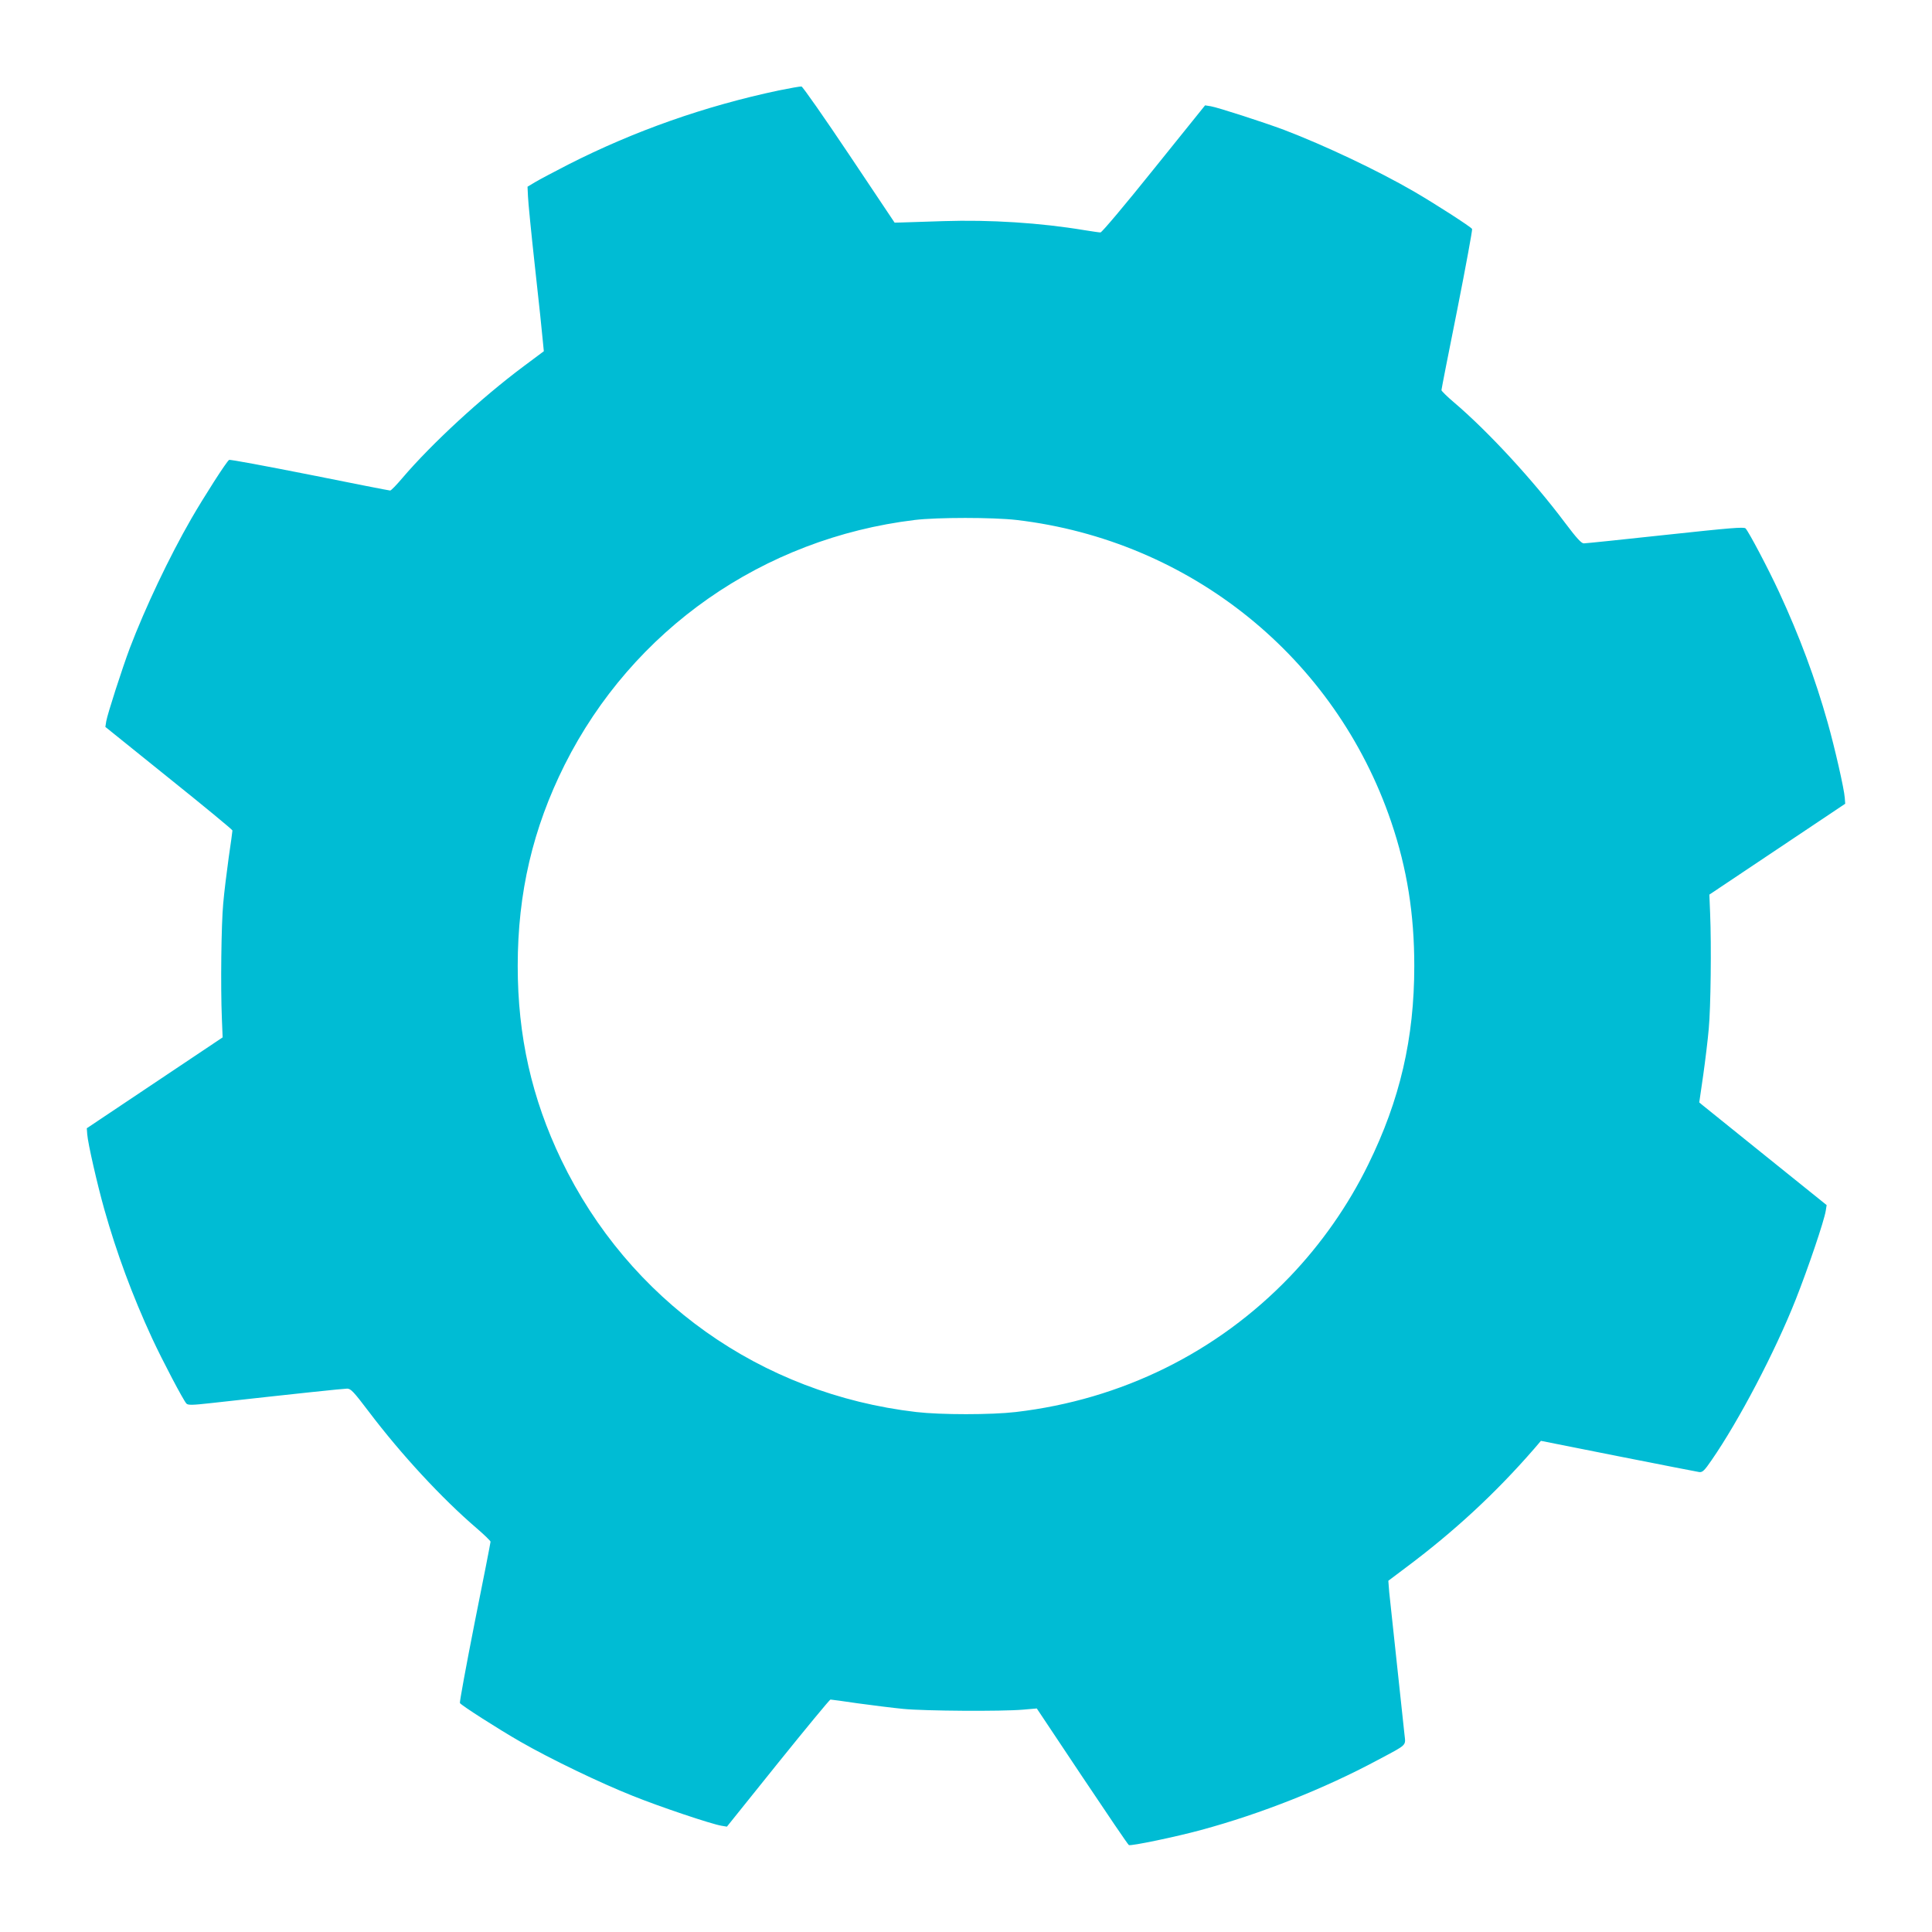
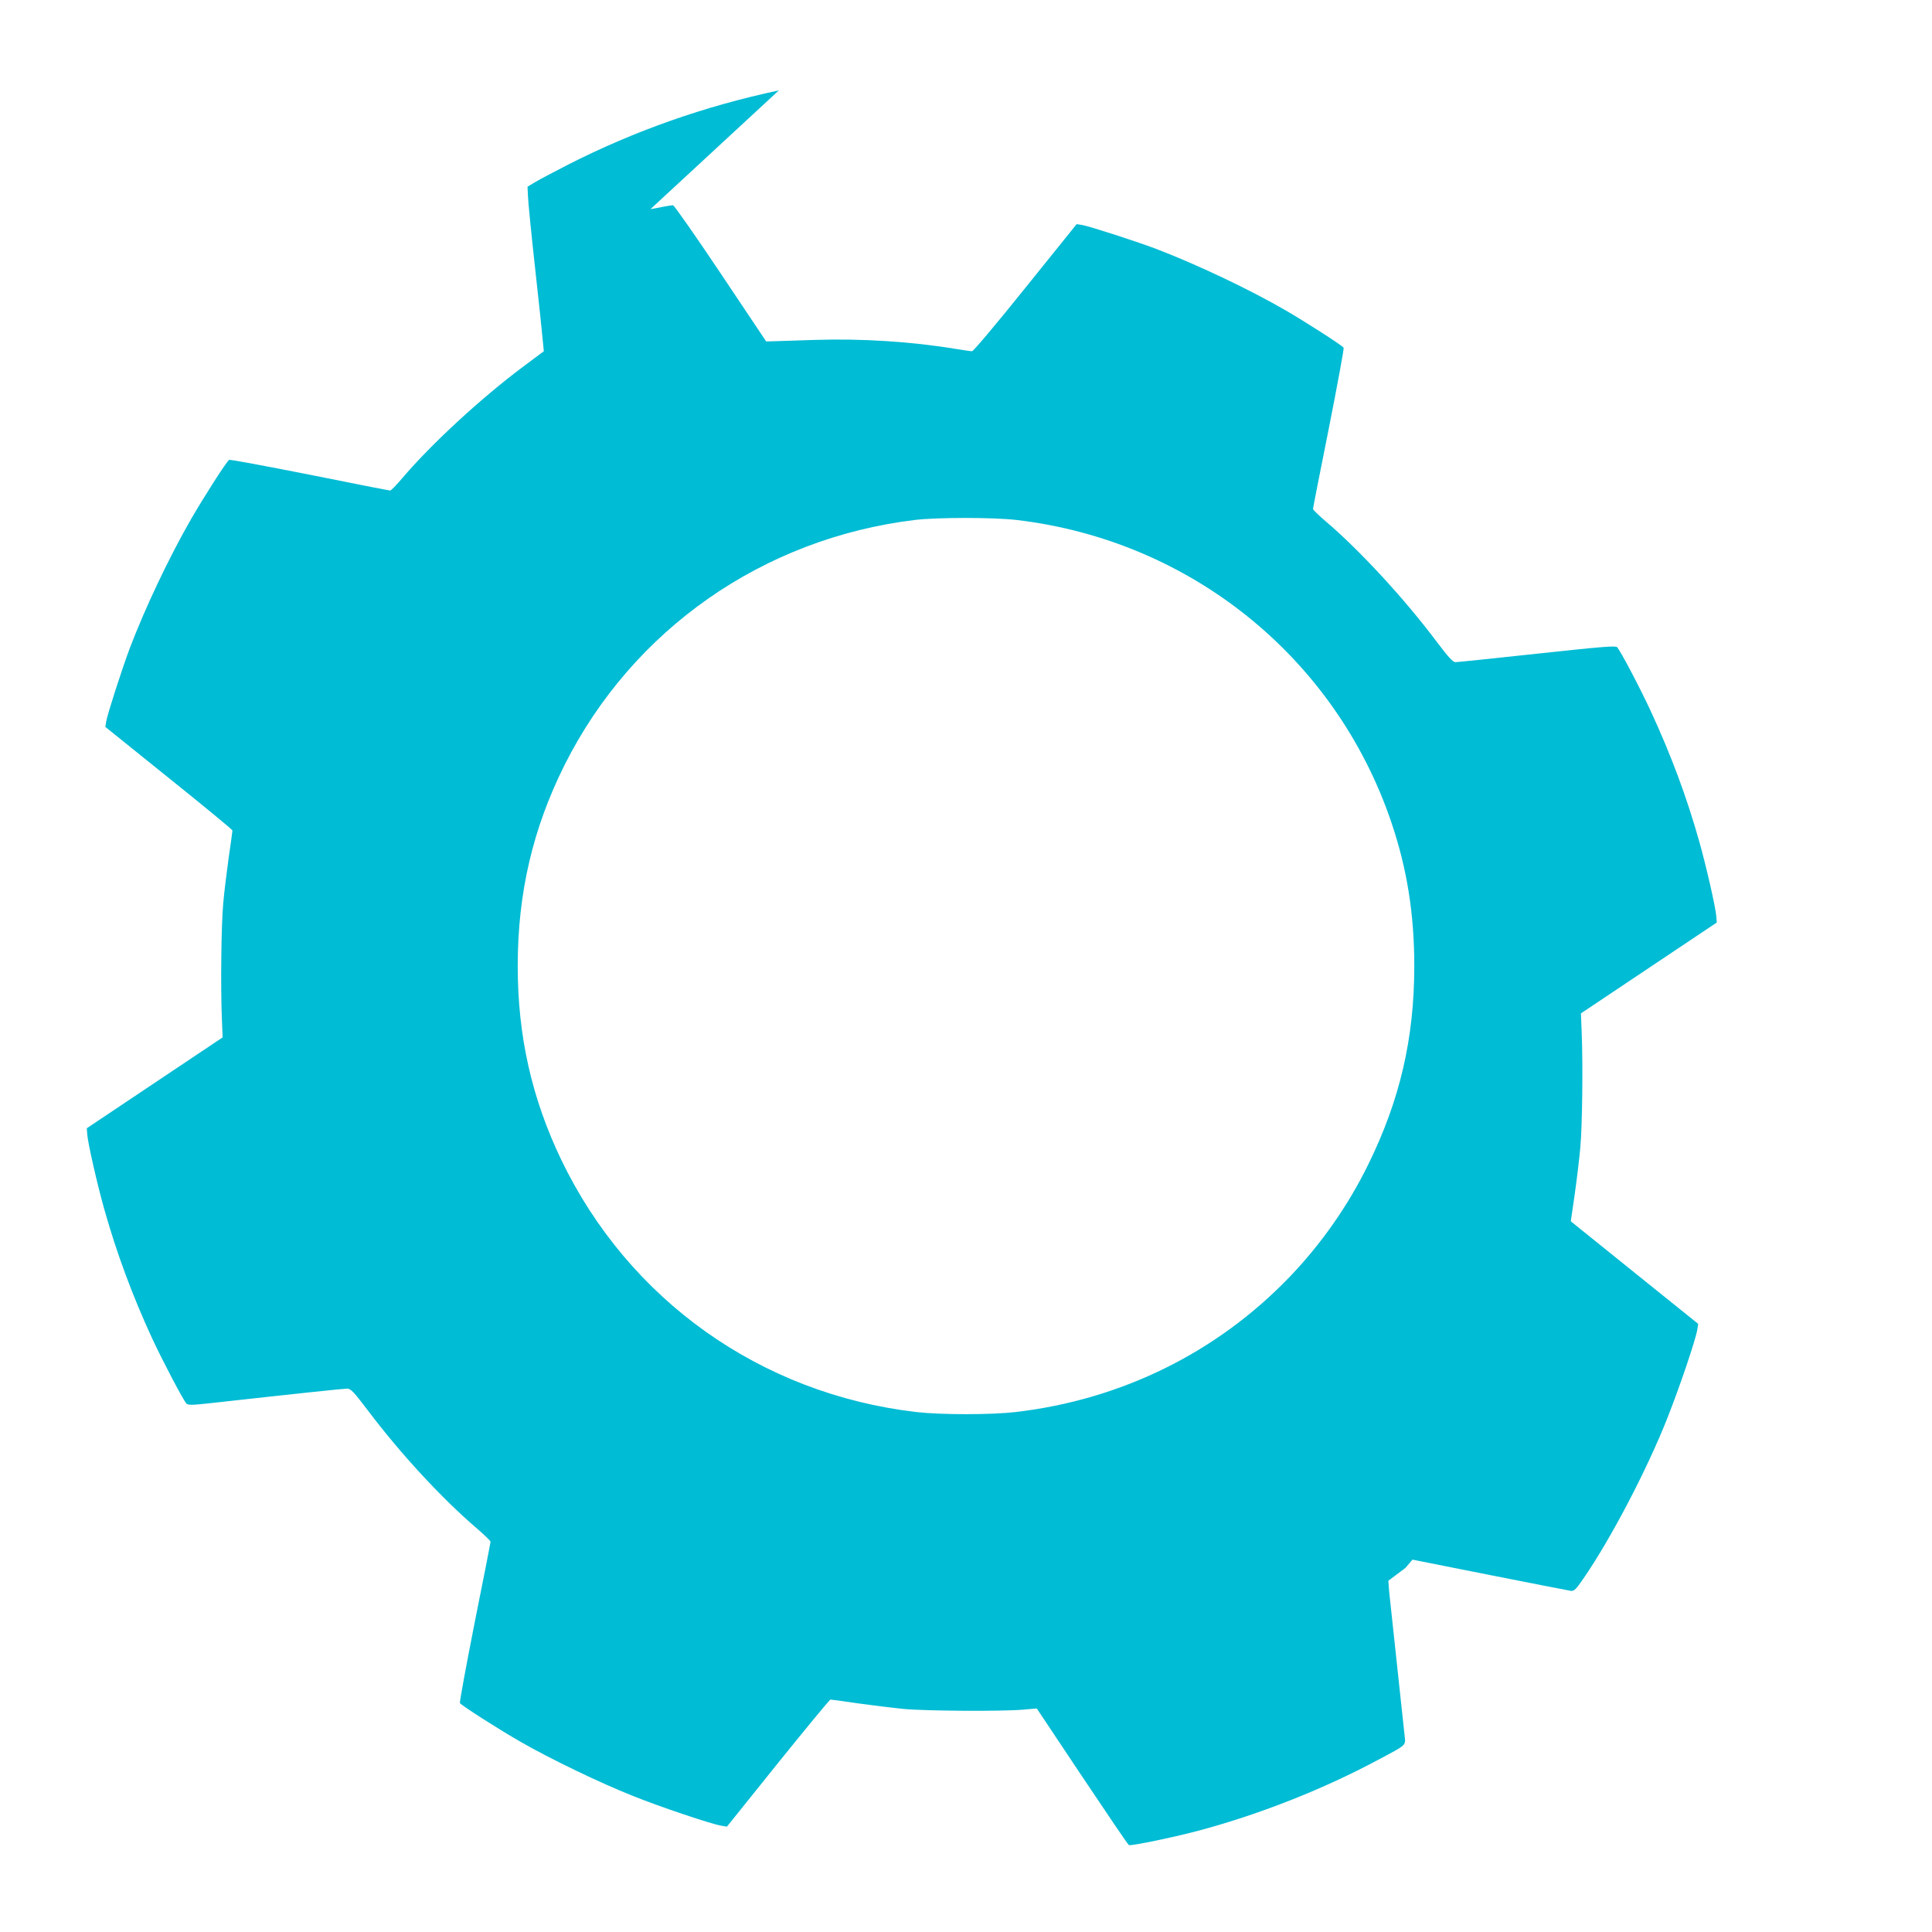
<svg xmlns="http://www.w3.org/2000/svg" version="1.0" width="1280pt" height="1280pt" viewBox="0 0 1280 1280" preserveAspectRatio="xMidYMid meet">
  <g transform="translate(0,1280) scale(0.1,-0.1)" fill="#00bcd4" stroke="none">
-     <path d="M5160 12201 c-491 -104 -956 -268 -1395 -491 -93 -48 -192 -100 -220 -117 l-50 -30 3 -64 c1 -35 22 -248 47 -474 25 -225 48 -442 51 -481 l7 -71 -134 -100 c-279 -208 -609 -512 -804 -741 -38 -45 -74 -82 -80 -82 -6 0 -246 47 -534 105 -288 57 -528 102 -533 98 -17 -10 -169 -248 -252 -392 -146 -254 -303 -585 -406 -855 -51 -136 -148 -437 -156 -484 l-6 -38 421 -339 c232 -186 421 -342 421 -347 0 -5 -11 -87 -25 -181 -13 -95 -30 -230 -36 -302 -13 -136 -18 -550 -9 -764 l5 -124 -450 -301 -450 -301 3 -40 c4 -59 67 -334 113 -497 82 -290 185 -569 316 -853 70 -151 207 -411 228 -434 11 -11 36 -11 162 3 566 63 879 96 903 96 24 0 43 -20 143 -152 214 -283 484 -575 715 -773 50 -43 92 -84 92 -89 0 -6 -47 -247 -105 -535 -57 -289 -101 -529 -98 -534 10 -16 252 -171 402 -257 198 -114 531 -274 743 -358 181 -73 524 -188 588 -198 l36 -6 338 421 c187 232 343 421 348 421 5 0 87 -11 181 -25 95 -13 231 -30 302 -37 146 -14 651 -17 792 -5 l92 8 300 -450 c165 -247 304 -452 310 -455 12 -8 315 55 479 100 396 107 815 273 1171 464 199 106 184 92 176 169 -4 36 -26 246 -50 466 -24 220 -47 434 -51 476 l-6 76 113 85 c323 241 598 496 851 787 l47 55 513 -102 c282 -56 524 -103 537 -105 21 -2 34 11 80 78 181 261 422 721 558 1065 83 210 188 520 199 588 l6 38 -399 321 c-219 176 -409 329 -422 340 l-23 19 26 179 c14 99 31 239 37 310 13 136 18 552 9 764 l-5 124 450 301 450 301 -3 40 c-4 59 -67 334 -113 497 -83 294 -186 571 -321 863 -72 156 -201 400 -223 424 -11 11 -94 4 -532 -43 -285 -31 -528 -56 -540 -56 -16 0 -48 35 -124 136 -212 283 -511 607 -737 799 -45 38 -82 75 -82 80 0 6 47 247 105 535 57 288 101 528 98 533 -9 15 -244 166 -383 247 -241 140 -594 307 -864 410 -137 51 -437 148 -484 156 l-38 6 -339 -421 c-190 -237 -345 -421 -354 -421 -9 0 -56 7 -106 15 -294 49 -626 70 -935 60 -129 -4 -255 -8 -279 -9 l-44 -1 -301 450 c-166 248 -308 451 -316 452 -8 1 -76 -11 -150 -26z m1575 -2846 c1150 -135 2111 -909 2482 -2000 105 -309 153 -610 153 -955 0 -479 -95 -888 -305 -1315 -133 -272 -312 -527 -520 -744 -481 -501 -1114 -814 -1815 -896 -162 -19 -498 -19 -660 0 -1030 120 -1904 742 -2351 1670 -196 408 -289 821 -289 1285 0 484 100 911 311 1333 450 896 1314 1500 2319 1622 151 18 517 18 675 0z" />
+     <path d="M5160 12201 c-491 -104 -956 -268 -1395 -491 -93 -48 -192 -100 -220 -117 l-50 -30 3 -64 c1 -35 22 -248 47 -474 25 -225 48 -442 51 -481 l7 -71 -134 -100 c-279 -208 -609 -512 -804 -741 -38 -45 -74 -82 -80 -82 -6 0 -246 47 -534 105 -288 57 -528 102 -533 98 -17 -10 -169 -248 -252 -392 -146 -254 -303 -585 -406 -855 -51 -136 -148 -437 -156 -484 l-6 -38 421 -339 c232 -186 421 -342 421 -347 0 -5 -11 -87 -25 -181 -13 -95 -30 -230 -36 -302 -13 -136 -18 -550 -9 -764 l5 -124 -450 -301 -450 -301 3 -40 c4 -59 67 -334 113 -497 82 -290 185 -569 316 -853 70 -151 207 -411 228 -434 11 -11 36 -11 162 3 566 63 879 96 903 96 24 0 43 -20 143 -152 214 -283 484 -575 715 -773 50 -43 92 -84 92 -89 0 -6 -47 -247 -105 -535 -57 -289 -101 -529 -98 -534 10 -16 252 -171 402 -257 198 -114 531 -274 743 -358 181 -73 524 -188 588 -198 l36 -6 338 421 c187 232 343 421 348 421 5 0 87 -11 181 -25 95 -13 231 -30 302 -37 146 -14 651 -17 792 -5 l92 8 300 -450 c165 -247 304 -452 310 -455 12 -8 315 55 479 100 396 107 815 273 1171 464 199 106 184 92 176 169 -4 36 -26 246 -50 466 -24 220 -47 434 -51 476 l-6 76 113 85 l47 55 513 -102 c282 -56 524 -103 537 -105 21 -2 34 11 80 78 181 261 422 721 558 1065 83 210 188 520 199 588 l6 38 -399 321 c-219 176 -409 329 -422 340 l-23 19 26 179 c14 99 31 239 37 310 13 136 18 552 9 764 l-5 124 450 301 450 301 -3 40 c-4 59 -67 334 -113 497 -83 294 -186 571 -321 863 -72 156 -201 400 -223 424 -11 11 -94 4 -532 -43 -285 -31 -528 -56 -540 -56 -16 0 -48 35 -124 136 -212 283 -511 607 -737 799 -45 38 -82 75 -82 80 0 6 47 247 105 535 57 288 101 528 98 533 -9 15 -244 166 -383 247 -241 140 -594 307 -864 410 -137 51 -437 148 -484 156 l-38 6 -339 -421 c-190 -237 -345 -421 -354 -421 -9 0 -56 7 -106 15 -294 49 -626 70 -935 60 -129 -4 -255 -8 -279 -9 l-44 -1 -301 450 c-166 248 -308 451 -316 452 -8 1 -76 -11 -150 -26z m1575 -2846 c1150 -135 2111 -909 2482 -2000 105 -309 153 -610 153 -955 0 -479 -95 -888 -305 -1315 -133 -272 -312 -527 -520 -744 -481 -501 -1114 -814 -1815 -896 -162 -19 -498 -19 -660 0 -1030 120 -1904 742 -2351 1670 -196 408 -289 821 -289 1285 0 484 100 911 311 1333 450 896 1314 1500 2319 1622 151 18 517 18 675 0z" />
  </g>
</svg>